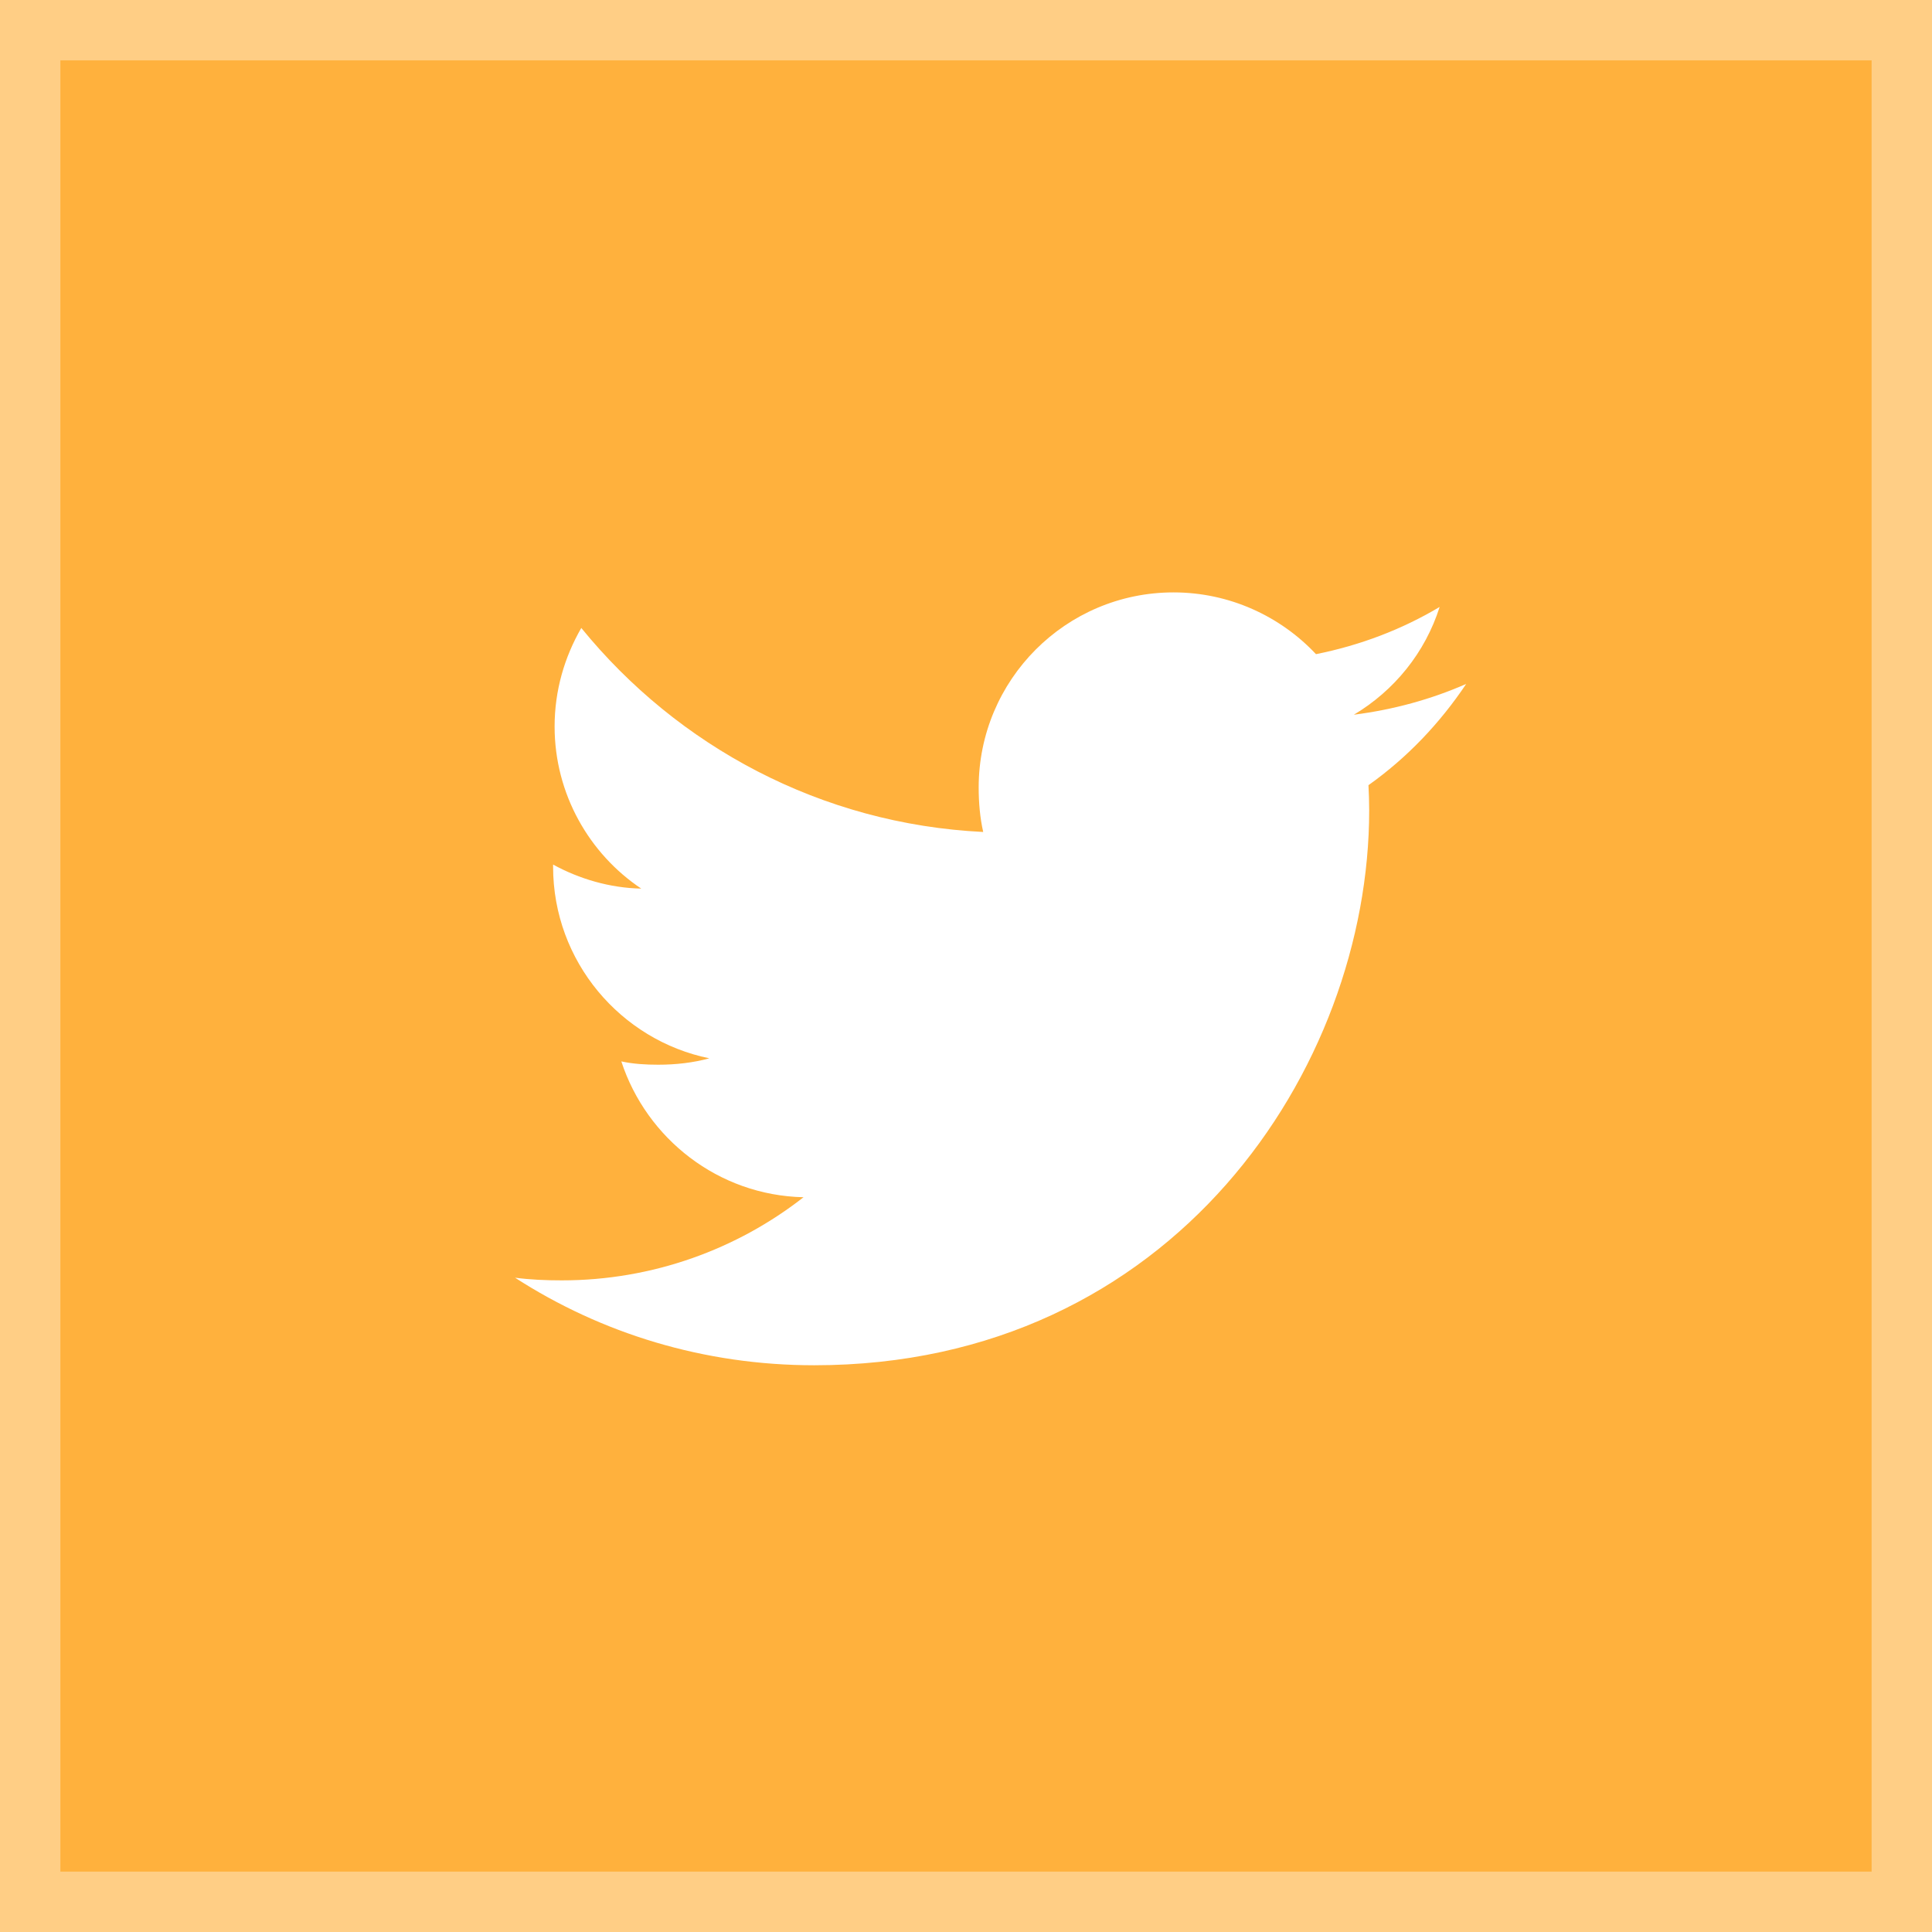
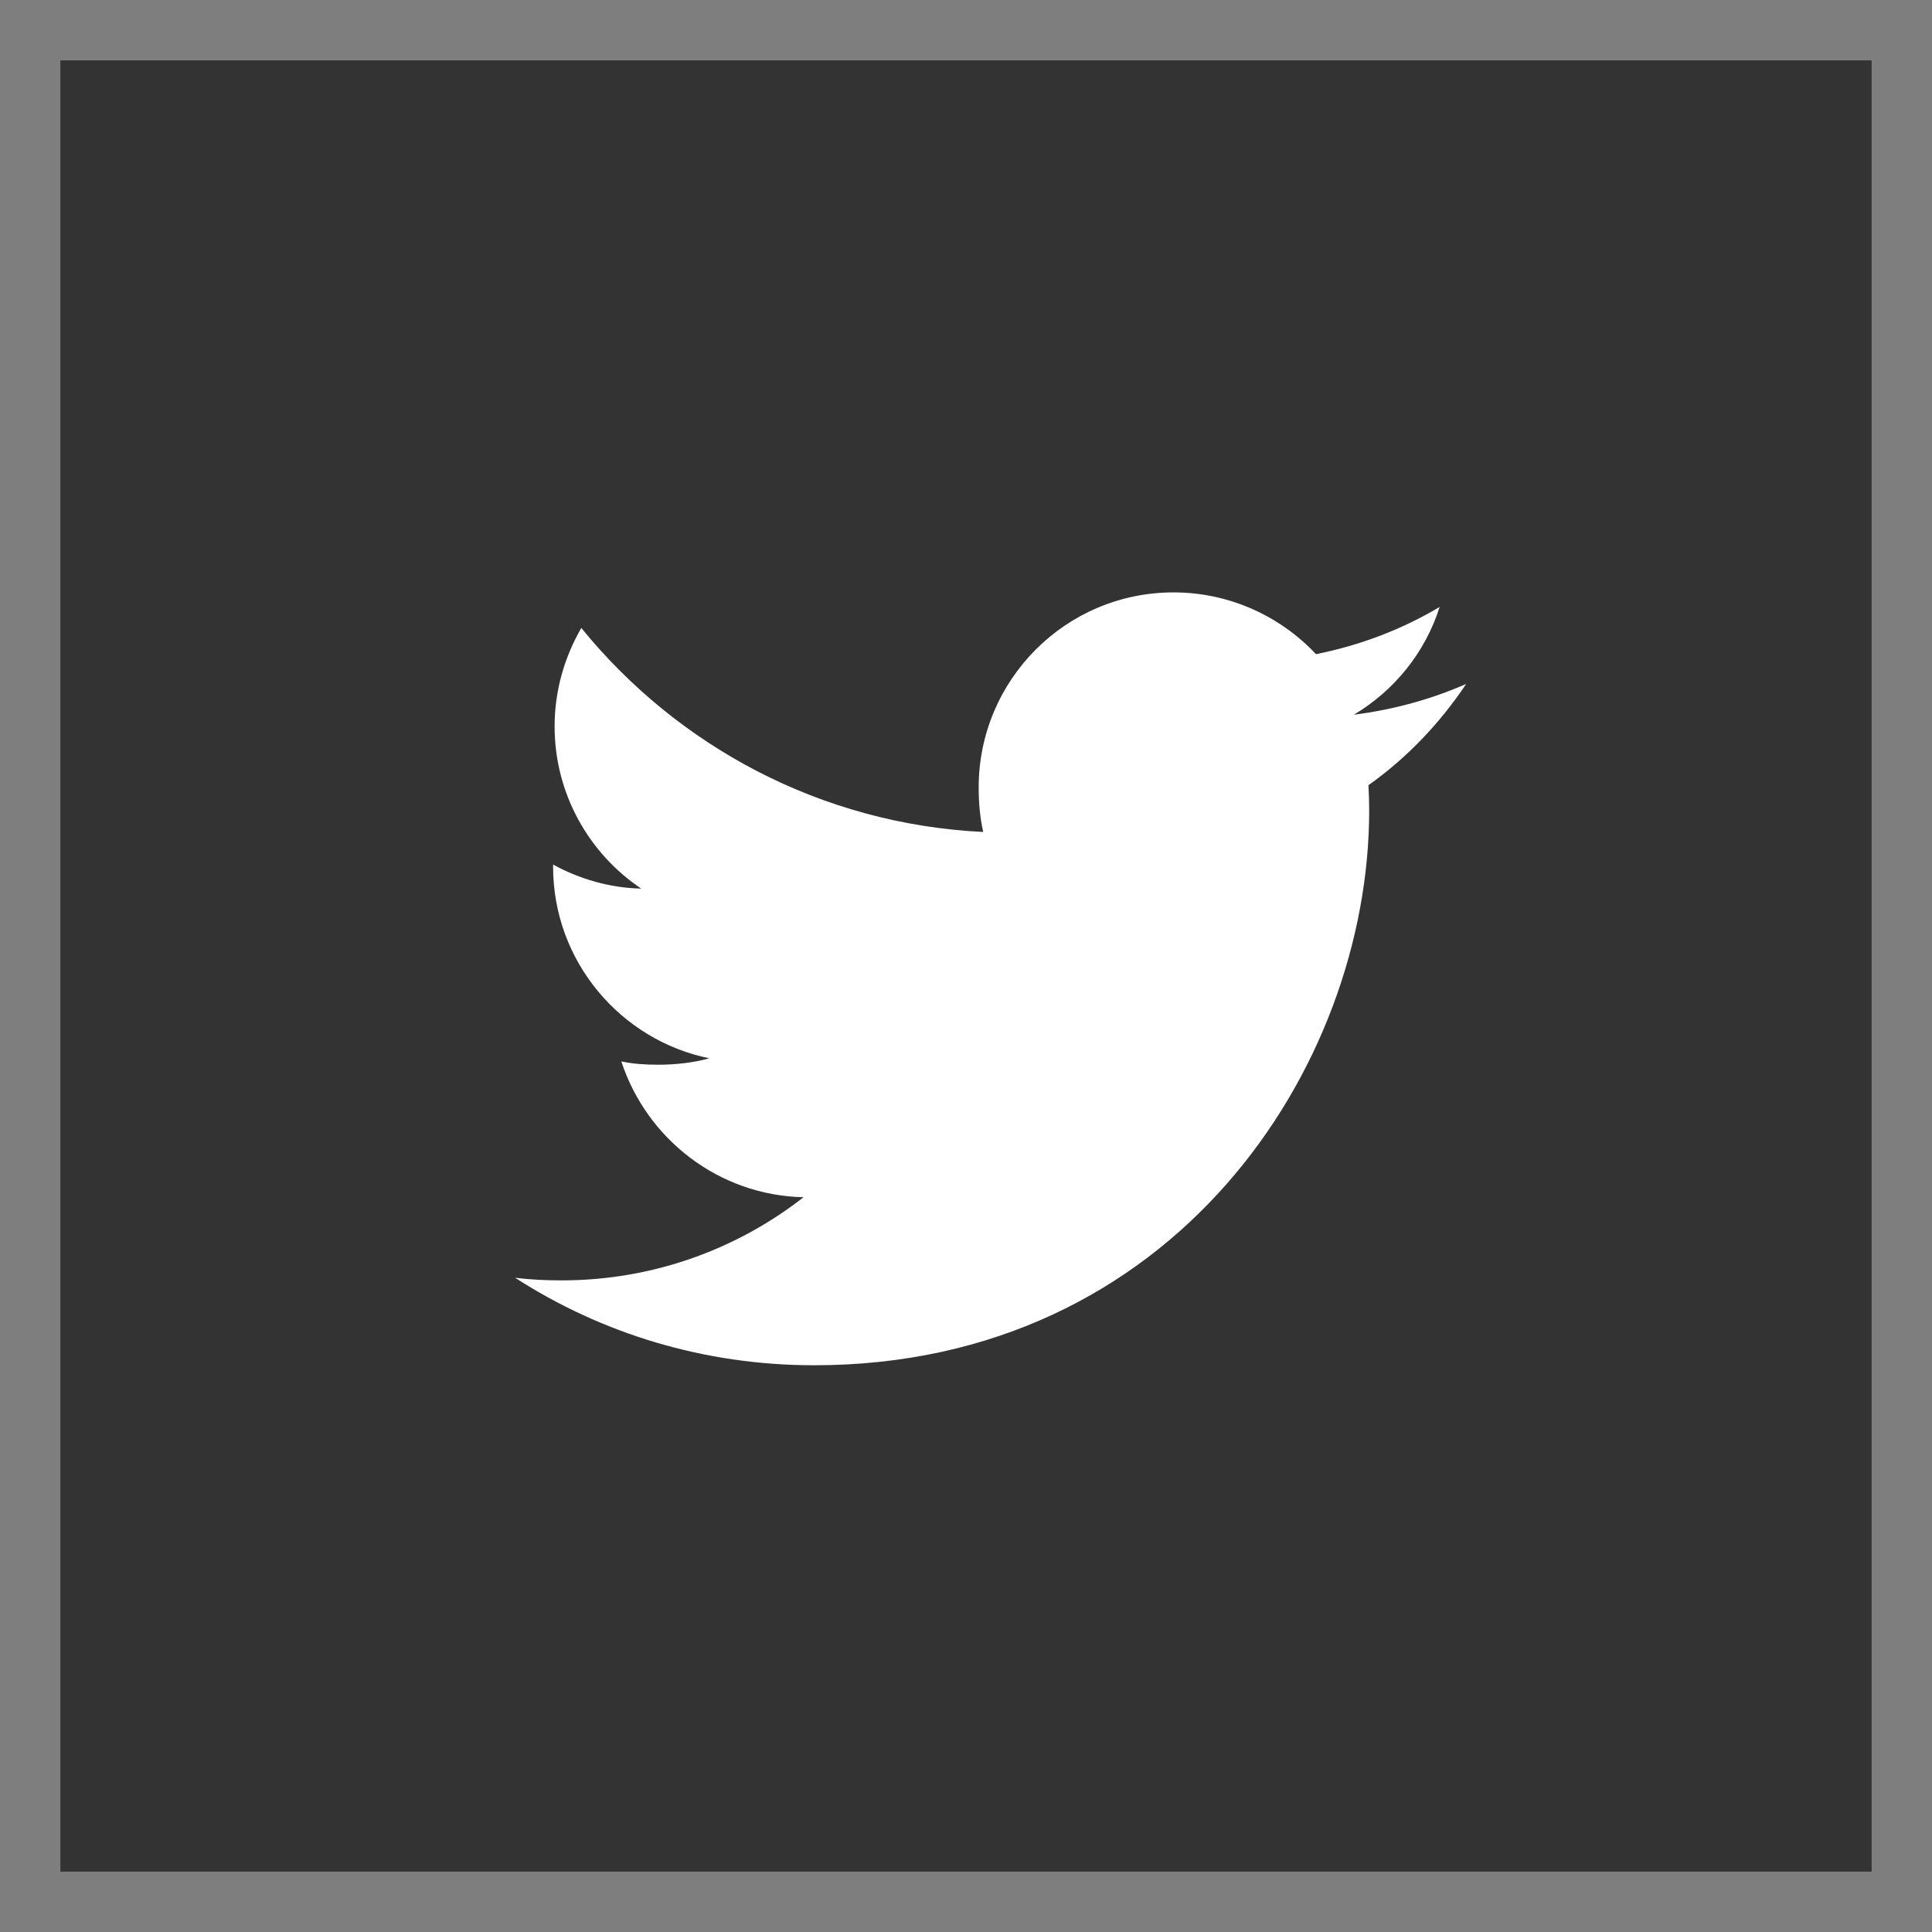
<svg xmlns="http://www.w3.org/2000/svg" width="32" height="32" viewBox="0 0 32 32" fill="none">
  <rect x="0" y="0" width="32" height="32" fill="#333333" stroke="none" />
  <g clip-path="url(#clip0_3124_560)">
-     <rect width="32" height="32" fill="#FFB13D" />
    <rect x="0.5" y="0.5" width="31" height="31" stroke="white" stroke-opacity="0.37" />
    <path d="M24.285 11.328C23.699 11.585 23.075 11.755 22.424 11.838C23.094 11.438 23.605 10.81 23.845 10.053C23.221 10.425 22.531 10.688 21.797 10.835C21.204 10.203 20.359 9.812 19.438 9.812C17.65 9.812 16.21 11.264 16.21 13.043C16.21 13.299 16.232 13.545 16.285 13.78C13.6 13.649 11.224 12.362 9.628 10.401C9.349 10.885 9.186 11.438 9.186 12.034C9.186 13.152 9.762 14.144 10.621 14.718C10.102 14.708 9.593 14.557 9.161 14.32C9.161 14.33 9.161 14.343 9.161 14.355C9.161 15.925 10.281 17.229 11.749 17.529C11.486 17.601 11.2 17.635 10.902 17.635C10.695 17.635 10.487 17.623 10.291 17.58C10.709 18.859 11.897 19.799 13.309 19.83C12.21 20.689 10.815 21.207 9.304 21.207C9.039 21.207 8.785 21.196 8.531 21.163C9.962 22.086 11.657 22.613 13.486 22.613C19.429 22.613 22.678 17.689 22.678 13.422C22.678 13.279 22.673 13.142 22.666 13.005C23.307 12.55 23.846 11.982 24.285 11.328Z" fill="white" />
  </g>
  <defs>
    <clipPath id="clip0_3124_560">
      <rect width="32" height="32" fill="white" />
    </clipPath>
  </defs>
</svg>